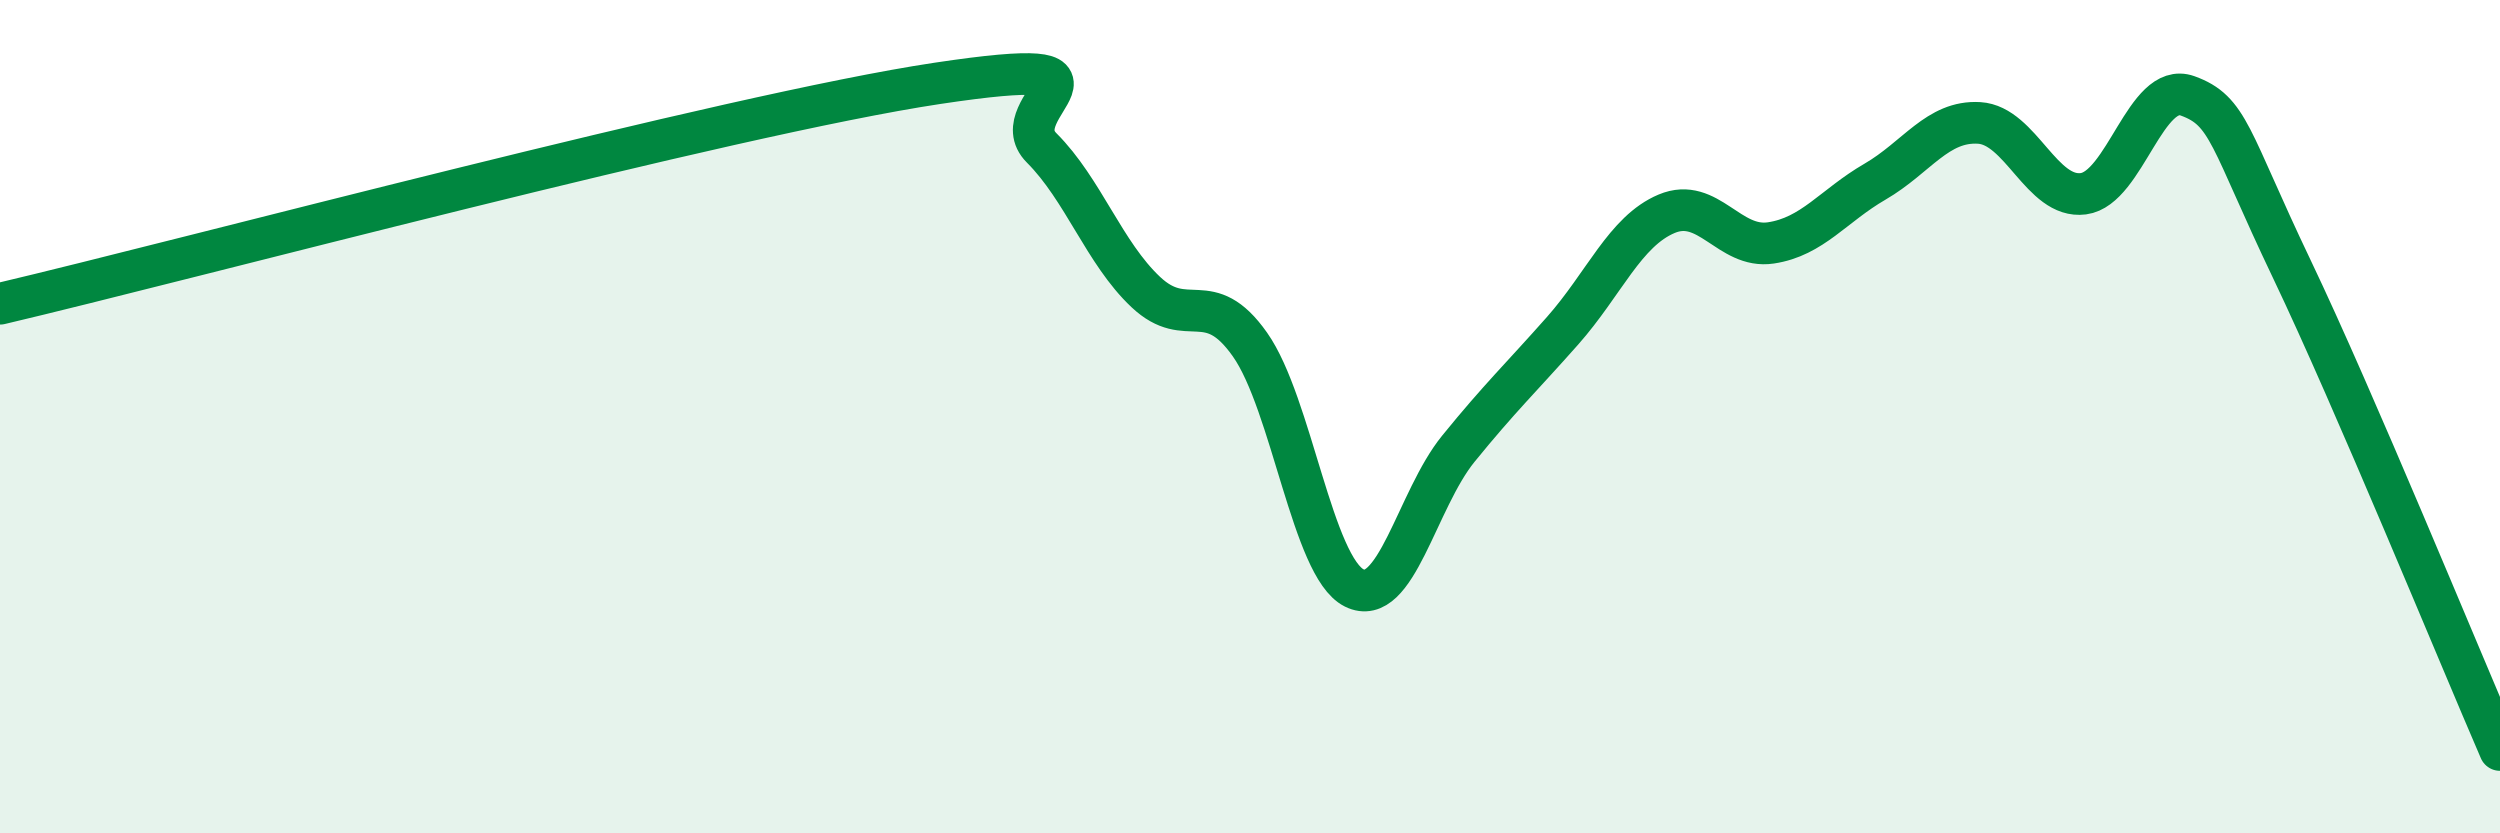
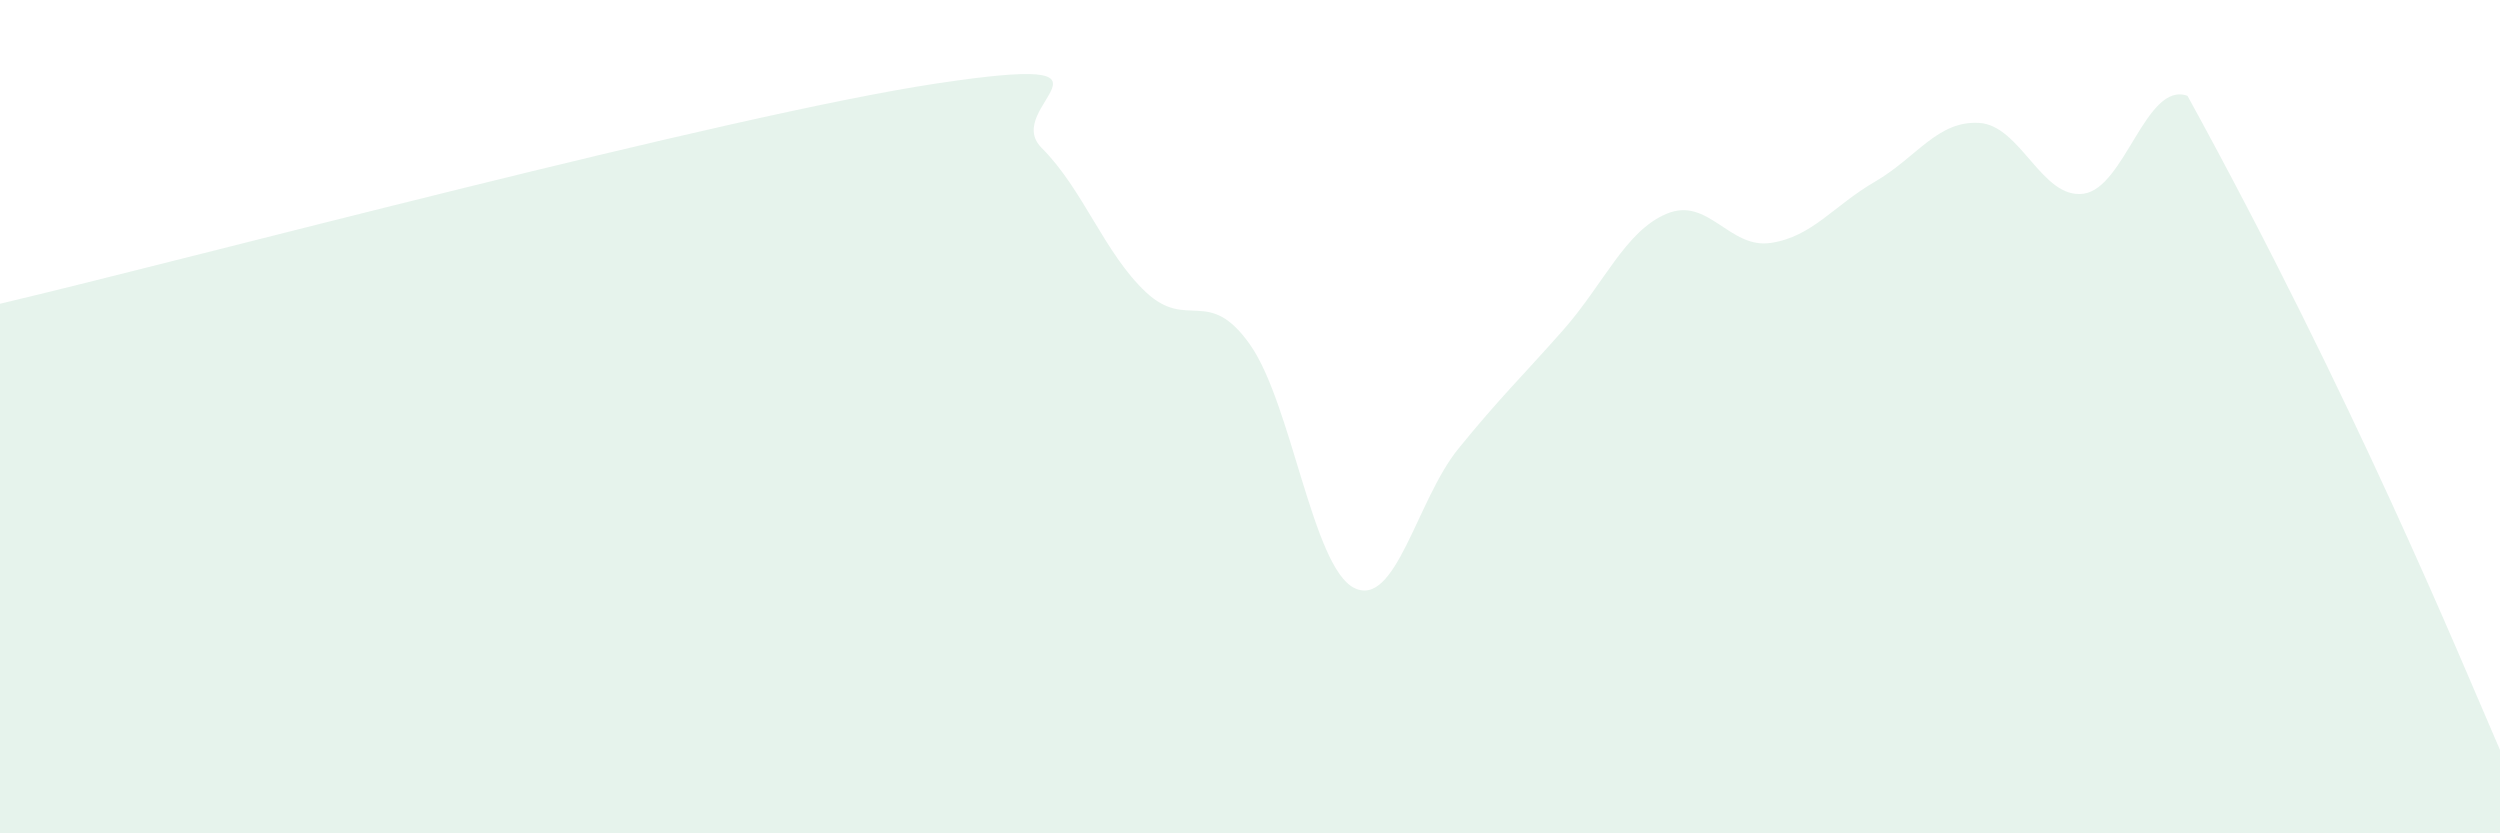
<svg xmlns="http://www.w3.org/2000/svg" width="60" height="20" viewBox="0 0 60 20">
-   <path d="M 0,7.29 C 4.5,6.23 17.5,2.75 22.5,2 C 27.5,1.25 24,2.55 25,3.55 C 26,4.55 26.5,6.07 27.5,7.01 C 28.5,7.95 29,6.85 30,8.27 C 31,9.69 31.5,13.61 32.5,14.11 C 33.5,14.61 34,12 35,10.77 C 36,9.54 36.5,9.07 37.5,7.94 C 38.5,6.81 39,5.55 40,5.13 C 41,4.71 41.5,5.98 42.5,5.83 C 43.5,5.68 44,4.94 45,4.36 C 46,3.78 46.5,2.89 47.5,2.95 C 48.5,3.01 49,4.78 50,4.65 C 51,4.52 51.5,1.94 52.5,2.3 C 53.5,2.66 53.5,3.31 55,6.45 C 56.5,9.59 59,15.69 60,18L60 20L0 20Z" fill="#008740" opacity="0.1" stroke-linecap="round" stroke-linejoin="round" />
-   <path d="M 0,7.29 C 4.5,6.23 17.5,2.75 22.5,2 C 27.5,1.25 24,2.55 25,3.55 C 26,4.55 26.5,6.07 27.5,7.01 C 28.5,7.95 29,6.85 30,8.27 C 31,9.69 31.5,13.61 32.5,14.11 C 33.5,14.61 34,12 35,10.77 C 36,9.54 36.5,9.07 37.5,7.94 C 38.5,6.81 39,5.55 40,5.13 C 41,4.71 41.5,5.98 42.5,5.83 C 43.5,5.68 44,4.94 45,4.36 C 46,3.78 46.5,2.89 47.5,2.95 C 48.5,3.01 49,4.78 50,4.65 C 51,4.52 51.5,1.94 52.5,2.3 C 53.5,2.66 53.5,3.31 55,6.45 C 56.5,9.59 59,15.69 60,18" stroke="#008740" stroke-width="1" fill="none" stroke-linecap="round" stroke-linejoin="round" />
+   <path d="M 0,7.29 C 4.5,6.23 17.5,2.75 22.5,2 C 27.5,1.25 24,2.55 25,3.55 C 26,4.55 26.5,6.07 27.5,7.01 C 28.5,7.95 29,6.85 30,8.27 C 31,9.69 31.5,13.61 32.5,14.11 C 33.5,14.61 34,12 35,10.77 C 36,9.54 36.5,9.07 37.5,7.94 C 38.5,6.81 39,5.55 40,5.13 C 41,4.71 41.5,5.98 42.5,5.83 C 43.5,5.68 44,4.94 45,4.36 C 46,3.78 46.5,2.89 47.5,2.95 C 48.5,3.01 49,4.78 50,4.65 C 51,4.52 51.5,1.94 52.5,2.3 C 56.5,9.59 59,15.69 60,18L60 20L0 20Z" fill="#008740" opacity="0.1" stroke-linecap="round" stroke-linejoin="round" />
</svg>